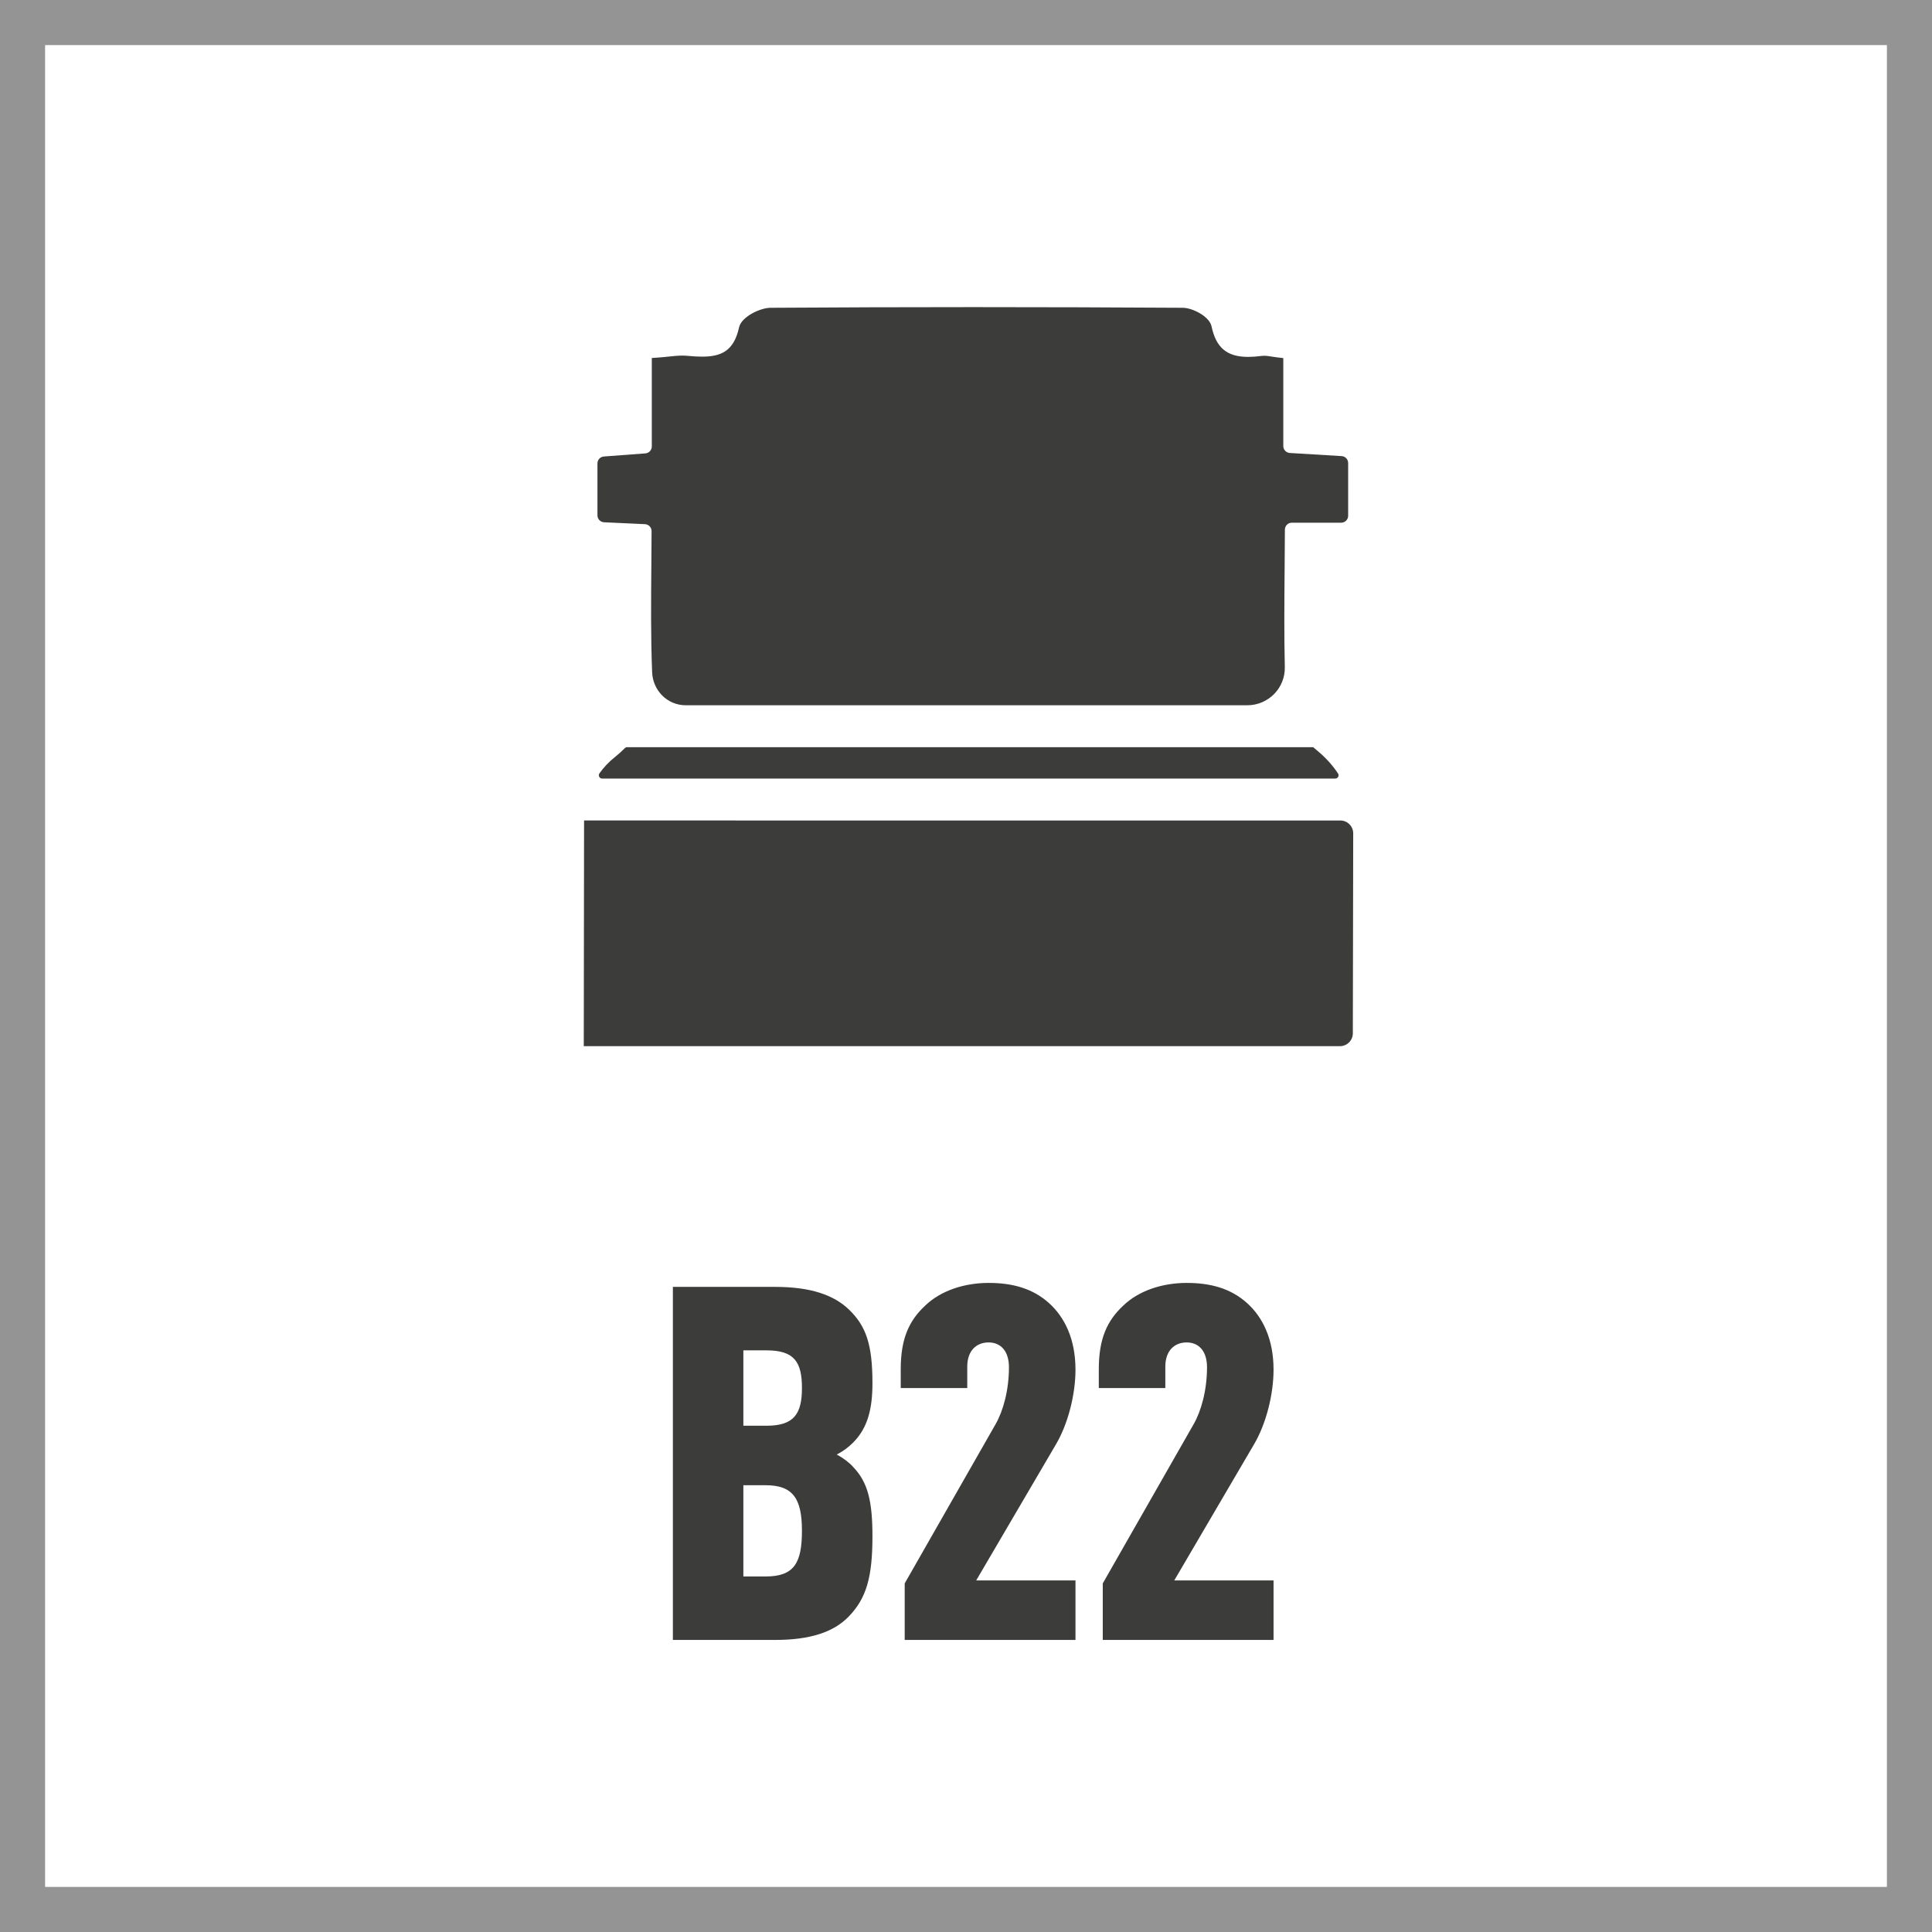
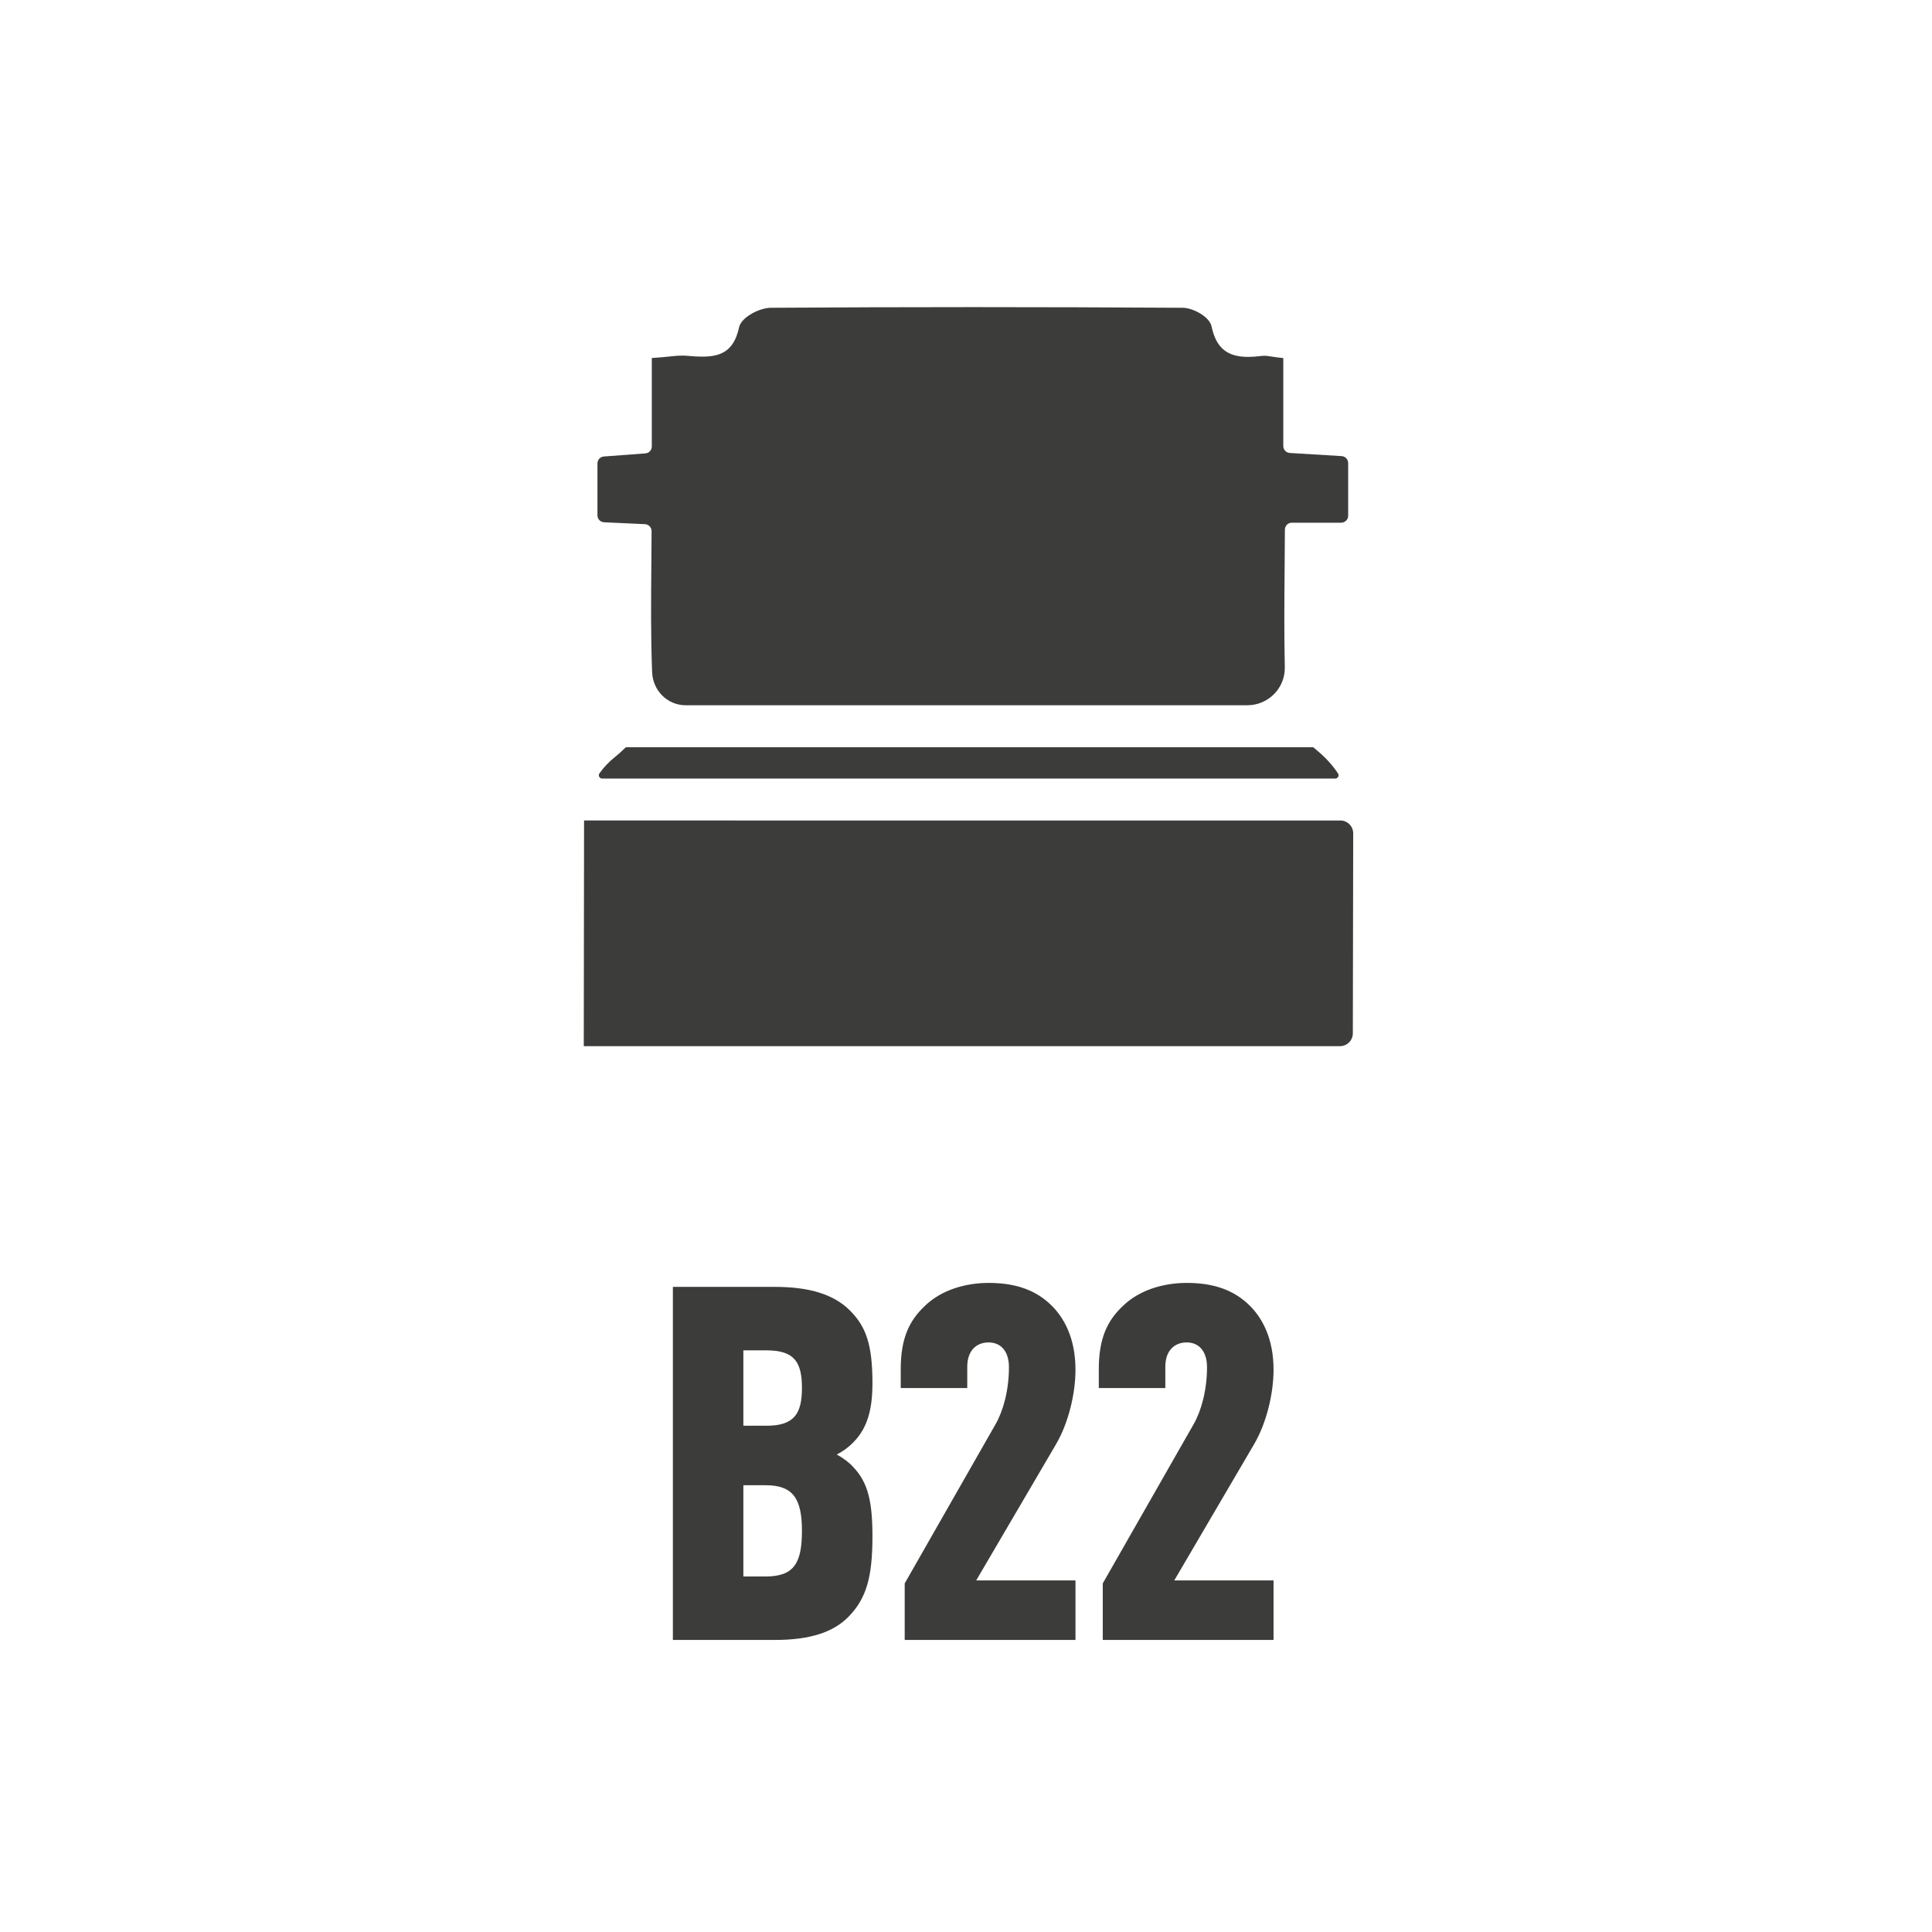
<svg xmlns="http://www.w3.org/2000/svg" version="1.1" x="0px" y="0px" viewBox="0 0 300 300" style="enable-background:new 0 0 300 300;" xml:space="preserve">
  <style type="text/css">
	.st0{fill:#949494;}
	.st1{fill:#3C3C3B;}
</style>
  <g id="FRAME">
-     <path class="st0" d="M293,7v286h-286v-286H293 M300-0h-300v300h300V-0   L300-0z" />
-   </g>
+     </g>
  <g id="AW">
    <path class="st1" d="M199.504,103.59c0.074,3.254-2.567,5.923-5.822,5.923H106.482   c-2.858,0-5.119-2.298-5.222-5.154c-0.001-0.019-0.001-0.038-0.002-0.057   c-0.213-5.481-0.167-10.851-0.118-16.535c0.015-1.753,0.03-3.516,0.037-5.29   c0.002-0.578-0.453-1.059-1.031-1.085l-6.346-0.293   c-0.576-0.027-1.029-0.501-1.029-1.077v-8.062c0-0.565,0.435-1.034,0.998-1.076   l6.444-0.482c0.563-0.042,0.998-0.511,0.998-1.076v-13.737l0.932-0.064   c0.585-0.04,1.123-0.097,1.626-0.15c0.763-0.08,1.483-0.157,2.188-0.157   c0.27,0,0.537,0.012,0.801,0.037c0.896,0.085,1.606,0.124,2.236,0.124   c2.868,0,4.946-0.772,5.766-4.542c0.356-1.637,3.257-3.034,4.891-3.045   c10.252-0.067,20.828-0.102,31.433-0.102c10.603,0,21.568,0.034,32.591,0.102   c1.484,0.01,4.125,1.336,4.454,2.89c0.701,3.321,2.399,4.737,5.677,4.737   c0.627,0,1.313-0.049,2.096-0.15c0.133-0.017,0.268-0.025,0.406-0.025   c0.373,0,0.735,0.059,1.154,0.126c0.266,0.042,0.567,0.091,0.919,0.13   l0.888,0.101v13.66c0,0.57,0.444,1.042,1.014,1.077l8.044,0.486   c0.569,0.034,1.014,0.506,1.014,1.077v8.184c0,0.596-0.483,1.079-1.079,1.079   h-7.668c-0.594,0-1.074,0.483-1.077,1.077c-0.008,2.116-0.026,4.216-0.044,6.303   C199.429,93.699,199.391,98.662,199.504,103.59z M95.52,117.527   c-1.001,0.795-1.798,1.656-2.437,2.557c-0.241,0.34,0.003,0.811,0.42,0.811   h113.835c0.399,0,0.655-0.444,0.436-0.777c-0.848-1.293-1.926-2.475-3.251-3.577   c-0.163-0.135-0.376-0.313-0.616-0.52H97.38c-0.135,0-0.263,0.054-0.357,0.15   C96.559,116.638,96.066,117.093,95.52,117.527z M90.648,162.448h117.419   c1.103,0,1.998-0.893,2-1.996l0.058-31.044c0.002-1.106-0.894-2.004-2-2.004   H90.694L90.648,162.448z M135.473,238.557c0-5.39-0.693-8.393-3.006-10.779   c-0.617-0.693-1.542-1.387-2.544-1.926c1.079-0.538,1.85-1.154,2.544-1.848   c2.312-2.31,3.006-5.312,3.006-9.239c0-6.006-1.002-8.854-3.623-11.396   c-2.39-2.31-6.013-3.542-11.485-3.542h-15.88v54.821h15.88   c5.473,0,9.096-1.232,11.408-3.619C134.548,248.181,135.473,244.87,135.473,238.557z    M124.526,215.534c0,4.004-1.233,5.852-5.473,5.852h-3.623v-11.703h3.623   C123.37,209.683,124.526,211.53,124.526,215.534z M124.526,237.709   c0,5.005-1.233,7.084-5.627,7.084h-3.469v-14.167h3.469   C123.139,230.626,124.526,232.705,124.526,237.709z M167,254.648v-9.239h-15.418   l12.411-21.174c1.851-3.157,3.007-7.7,3.007-11.55   c0-4.773-1.696-8.162-4.086-10.317c-2.544-2.31-5.704-3.157-9.404-3.157   s-7.4,1.155-9.867,3.542c-2.467,2.31-3.777,5.082-3.777,9.855v2.926h10.329   v-3.311c0-2.541,1.465-3.772,3.315-3.772c1.85,0,3.16,1.309,3.16,3.85   c0,3.618-0.925,6.853-2.081,8.854l-14.107,24.716v8.777H167z M197.756,254.648   v-9.239h-15.418l12.411-21.174c1.851-3.157,3.007-7.7,3.007-11.55   c0-4.773-1.696-8.162-4.086-10.317c-2.544-2.31-5.704-3.157-9.404-3.157   s-7.4,1.155-9.867,3.542c-2.467,2.31-3.777,5.082-3.777,9.855v2.926h10.329   v-3.311c0-2.541,1.465-3.772,3.315-3.772c1.85,0,3.16,1.309,3.16,3.85   c0,3.618-0.925,6.853-2.081,8.854l-14.107,24.716v8.777H197.756z" />
  </g>
</svg>